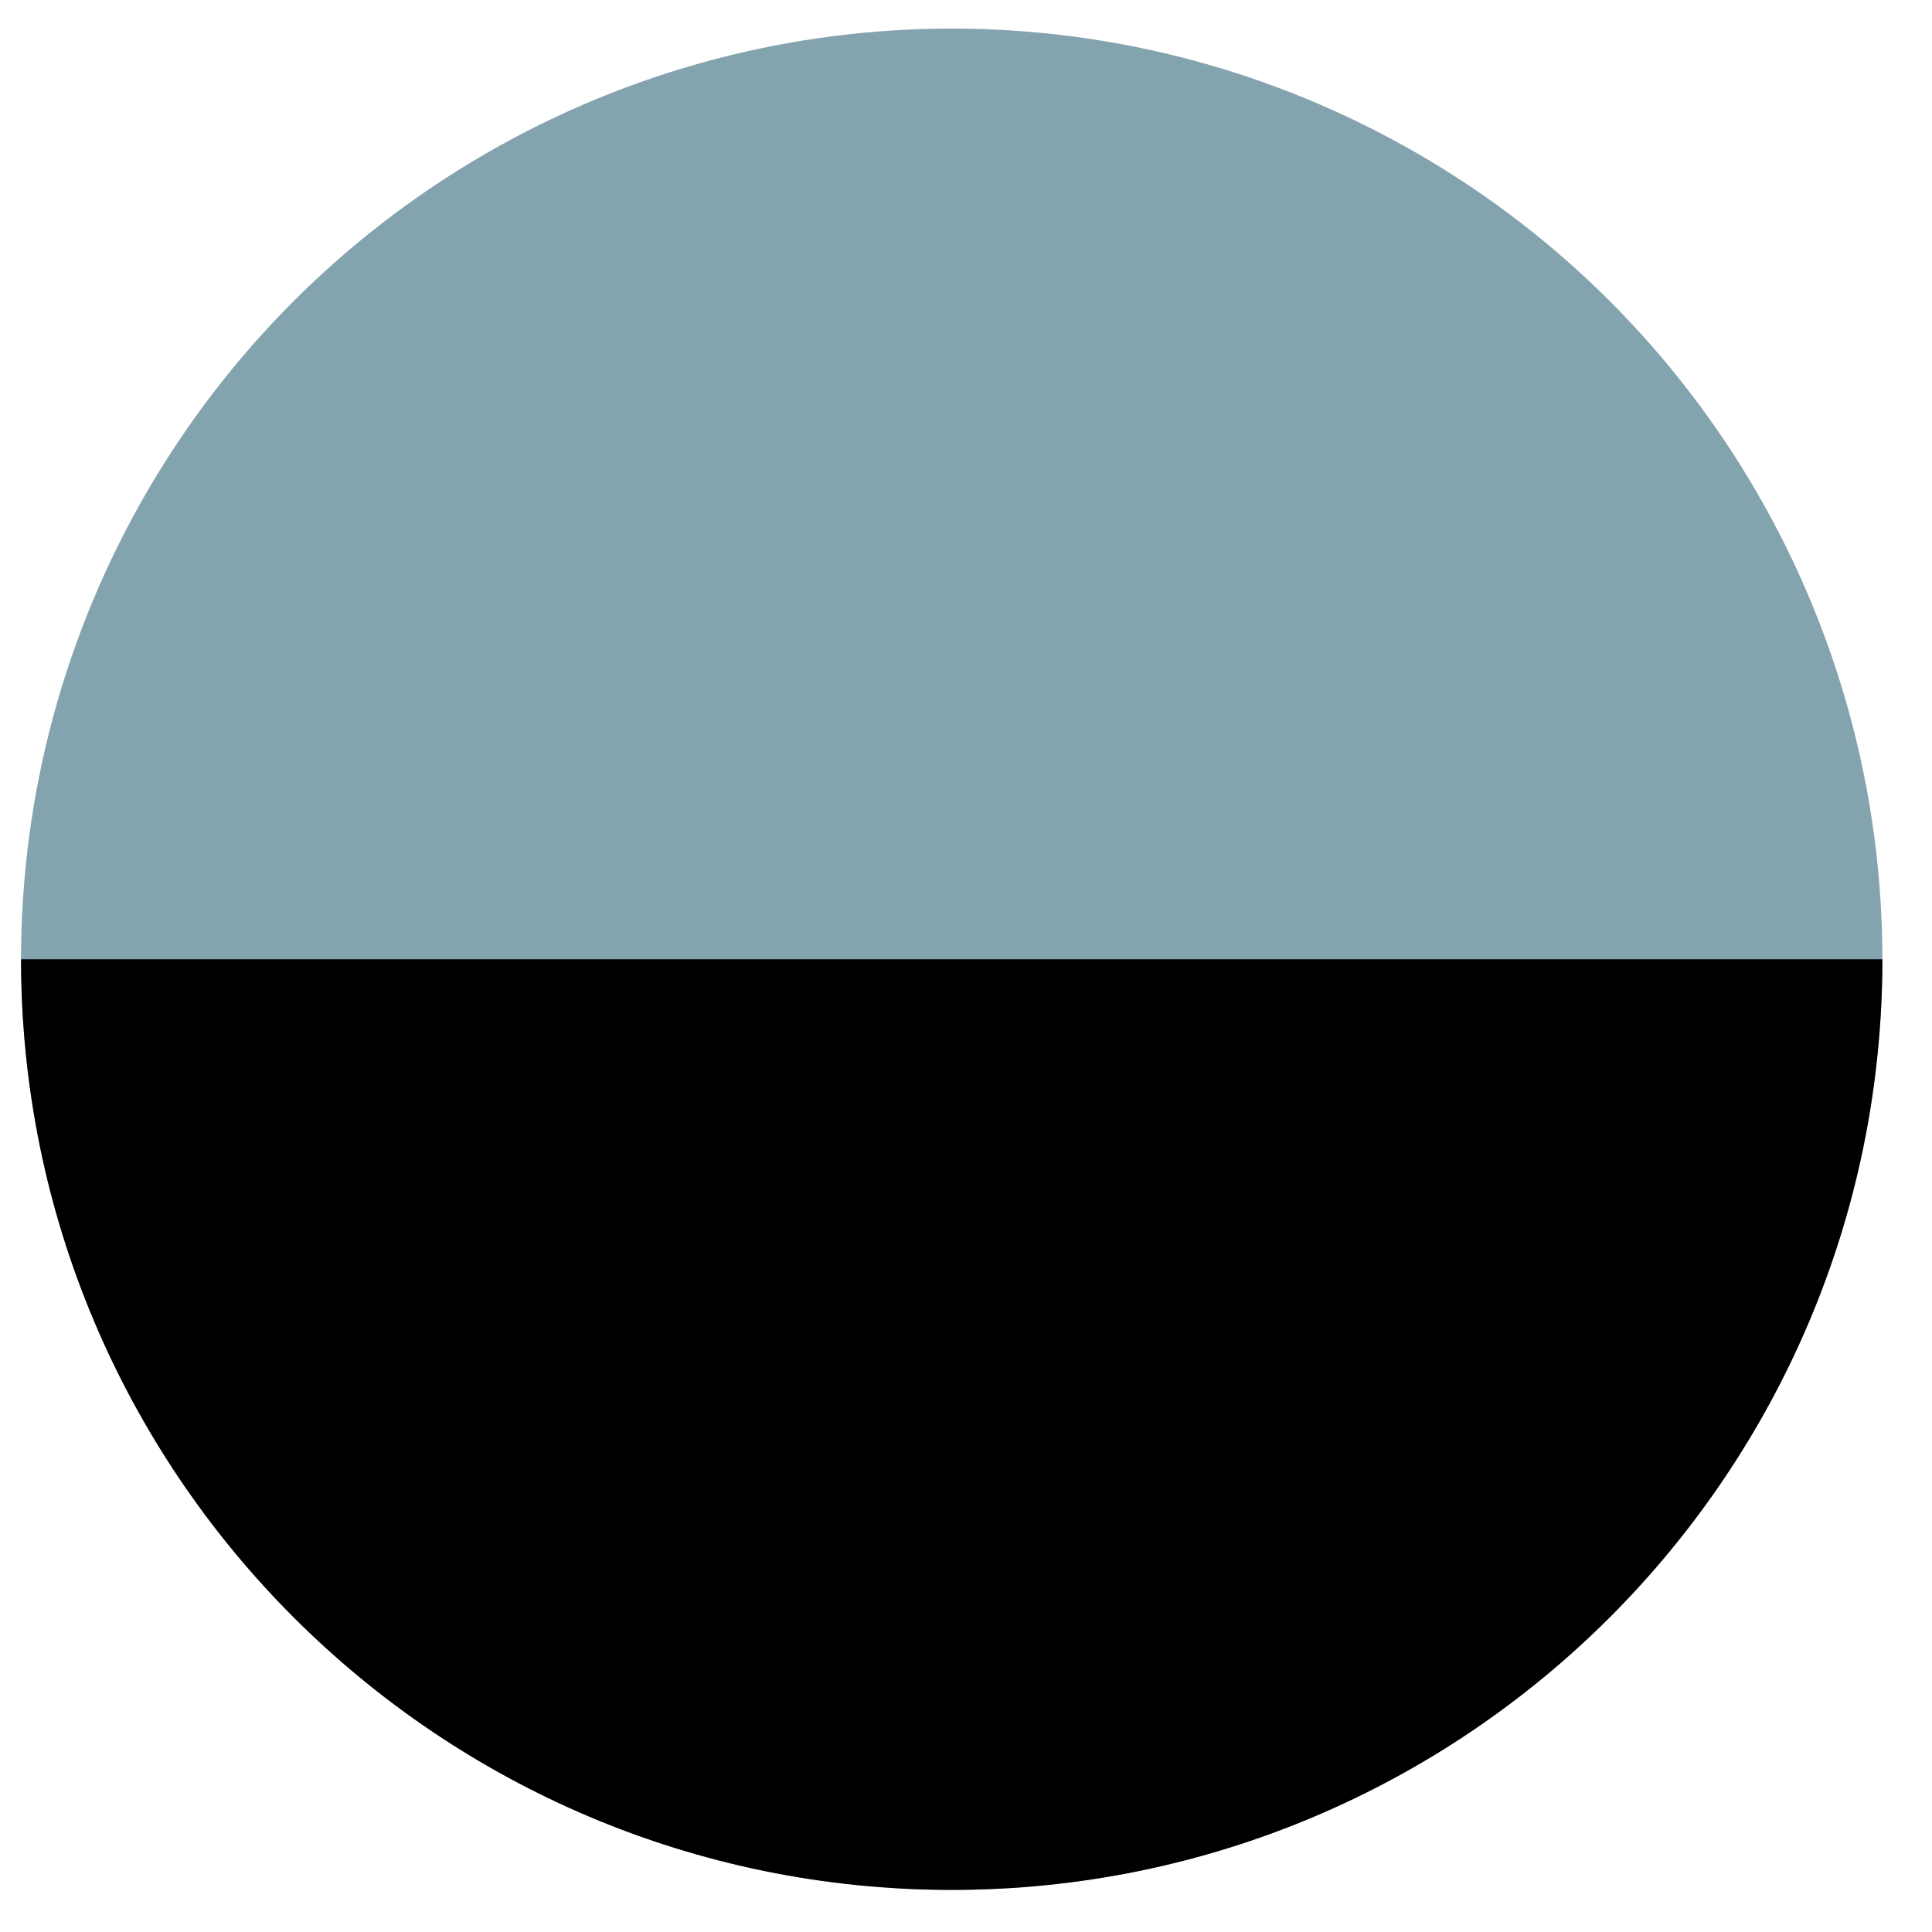
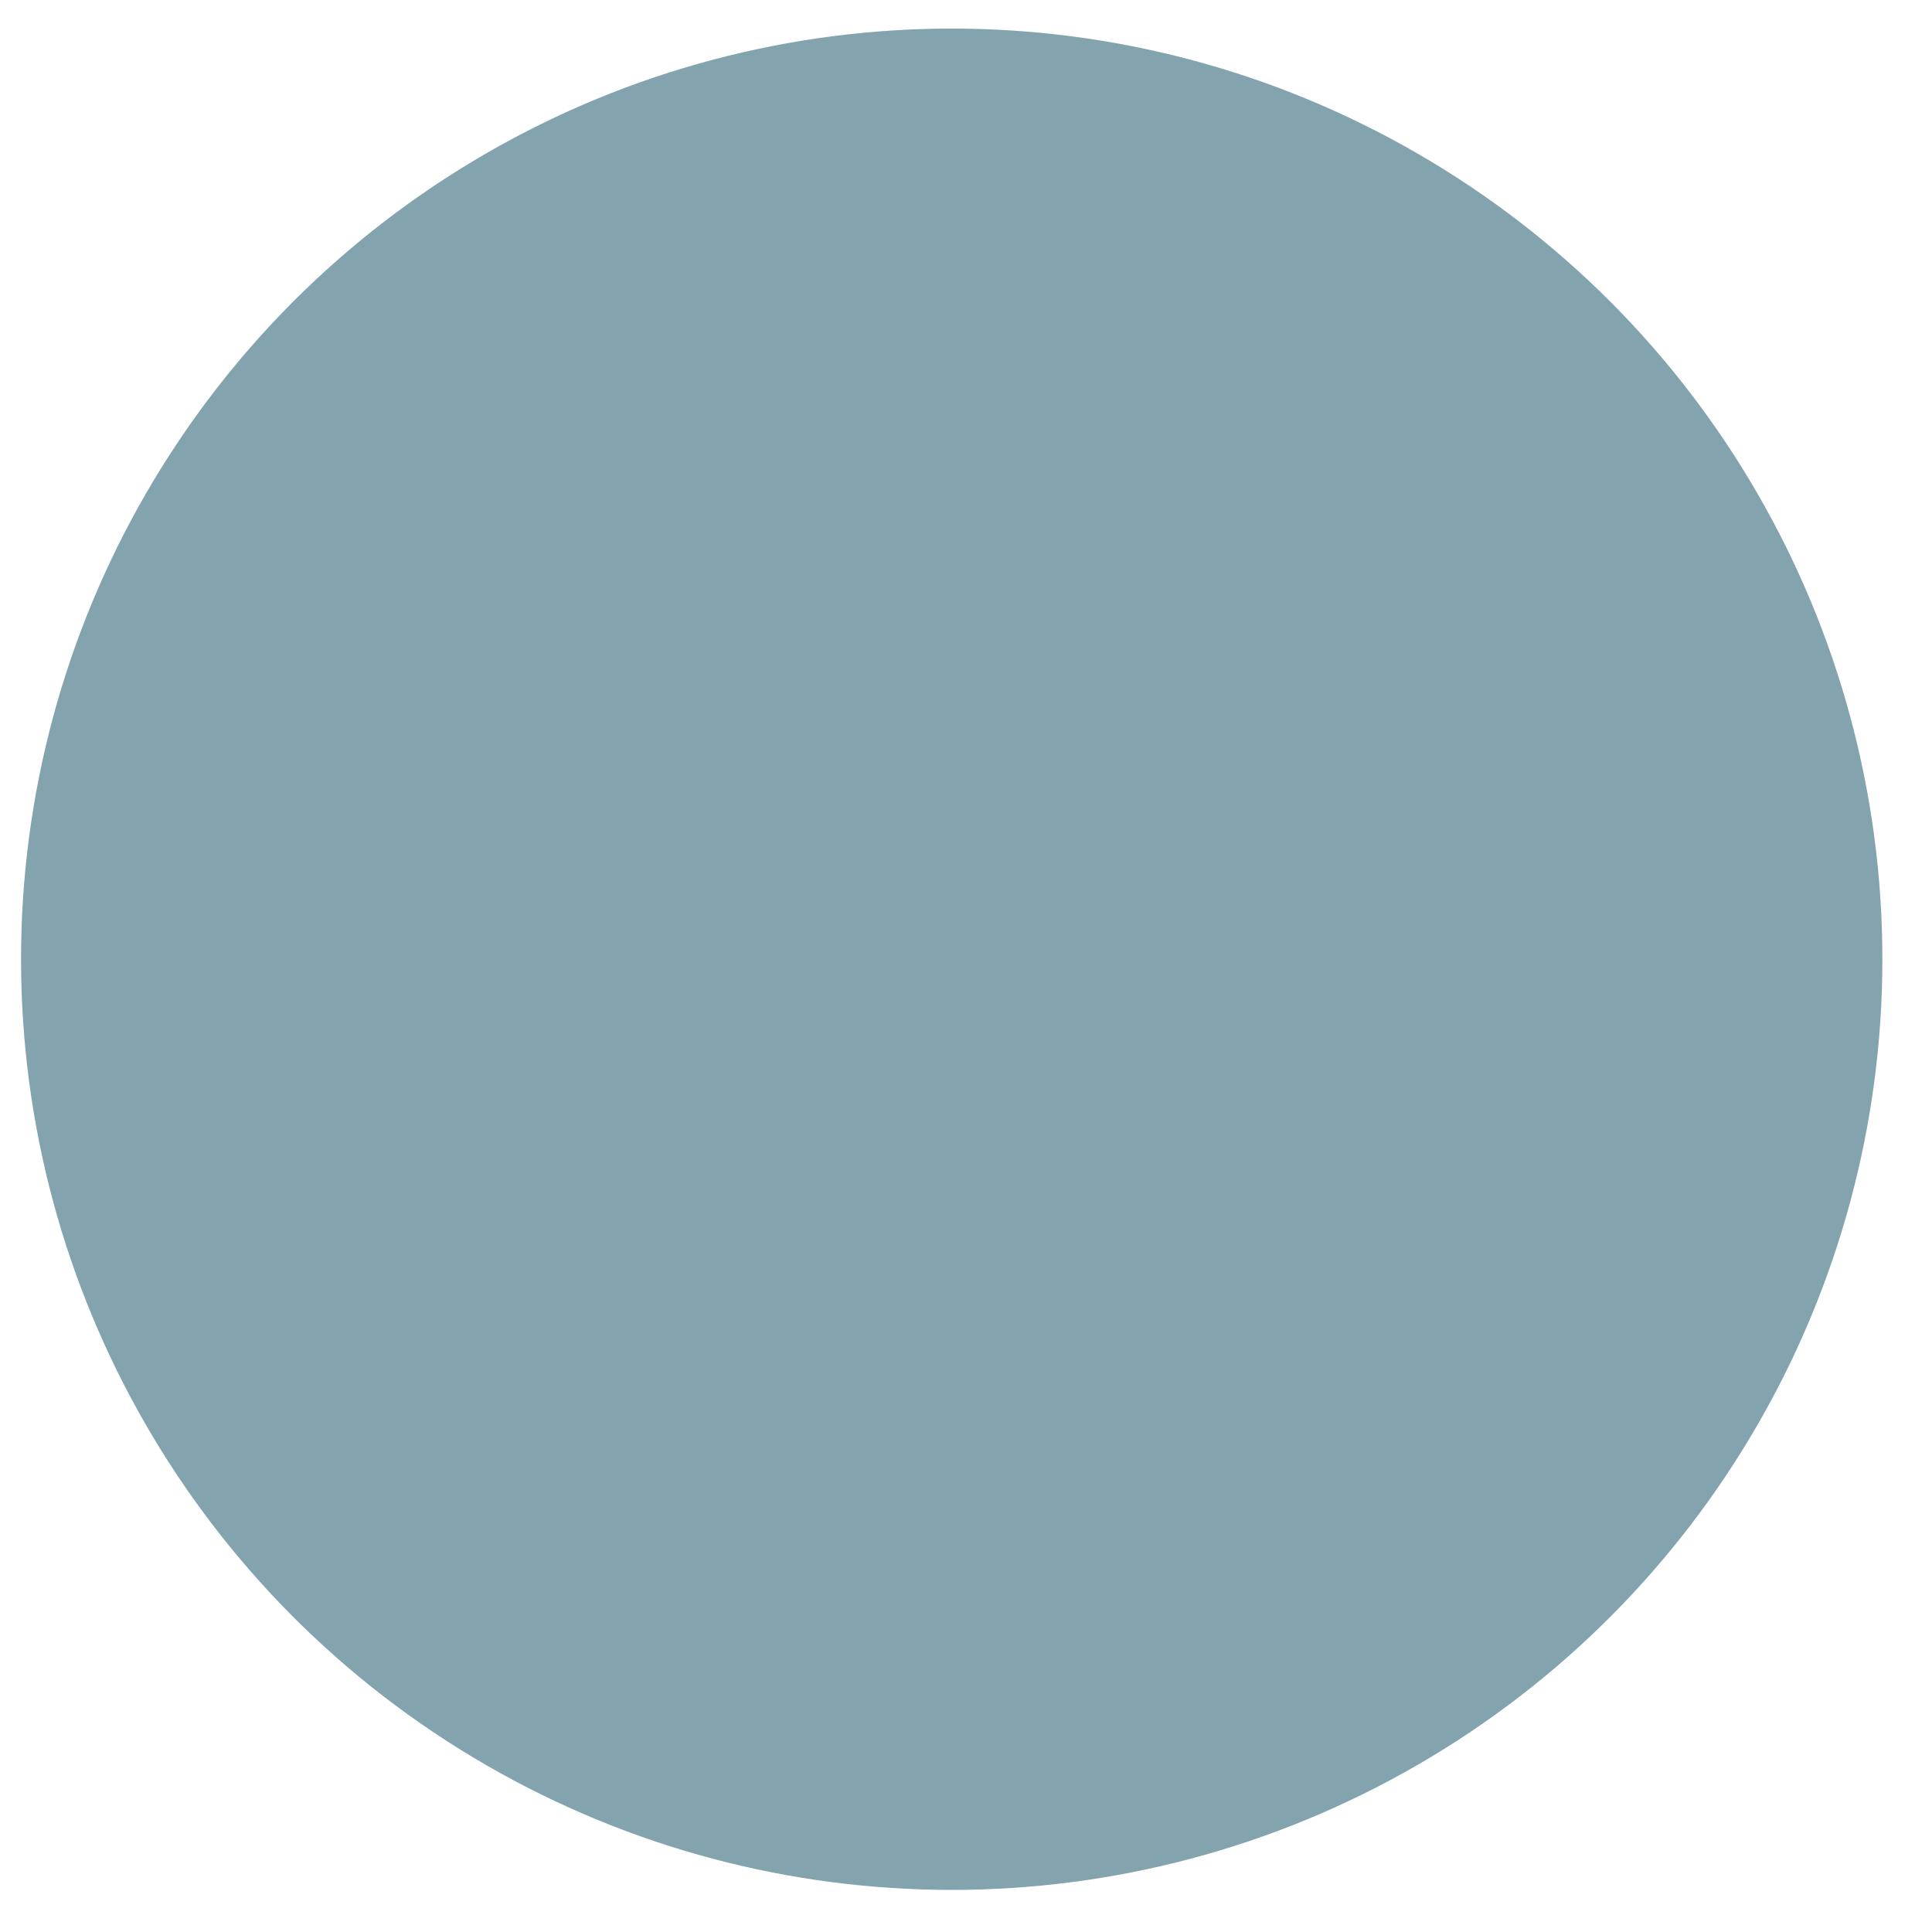
<svg xmlns="http://www.w3.org/2000/svg" width="38" height="38" viewBox="0 0 38 38" fill="none">
  <circle cx="18.719" cy="18.867" r="18.305" fill="#83A3AE" />
-   <path d="M37.024 18.867C37.024 28.977 28.828 37.172 18.719 37.172C8.609 37.172 0.414 28.977 0.414 18.867C0.414 18.867 8.609 18.867 18.719 18.867C28.828 18.867 37.024 18.867 37.024 18.867Z" fill="black" />
</svg>